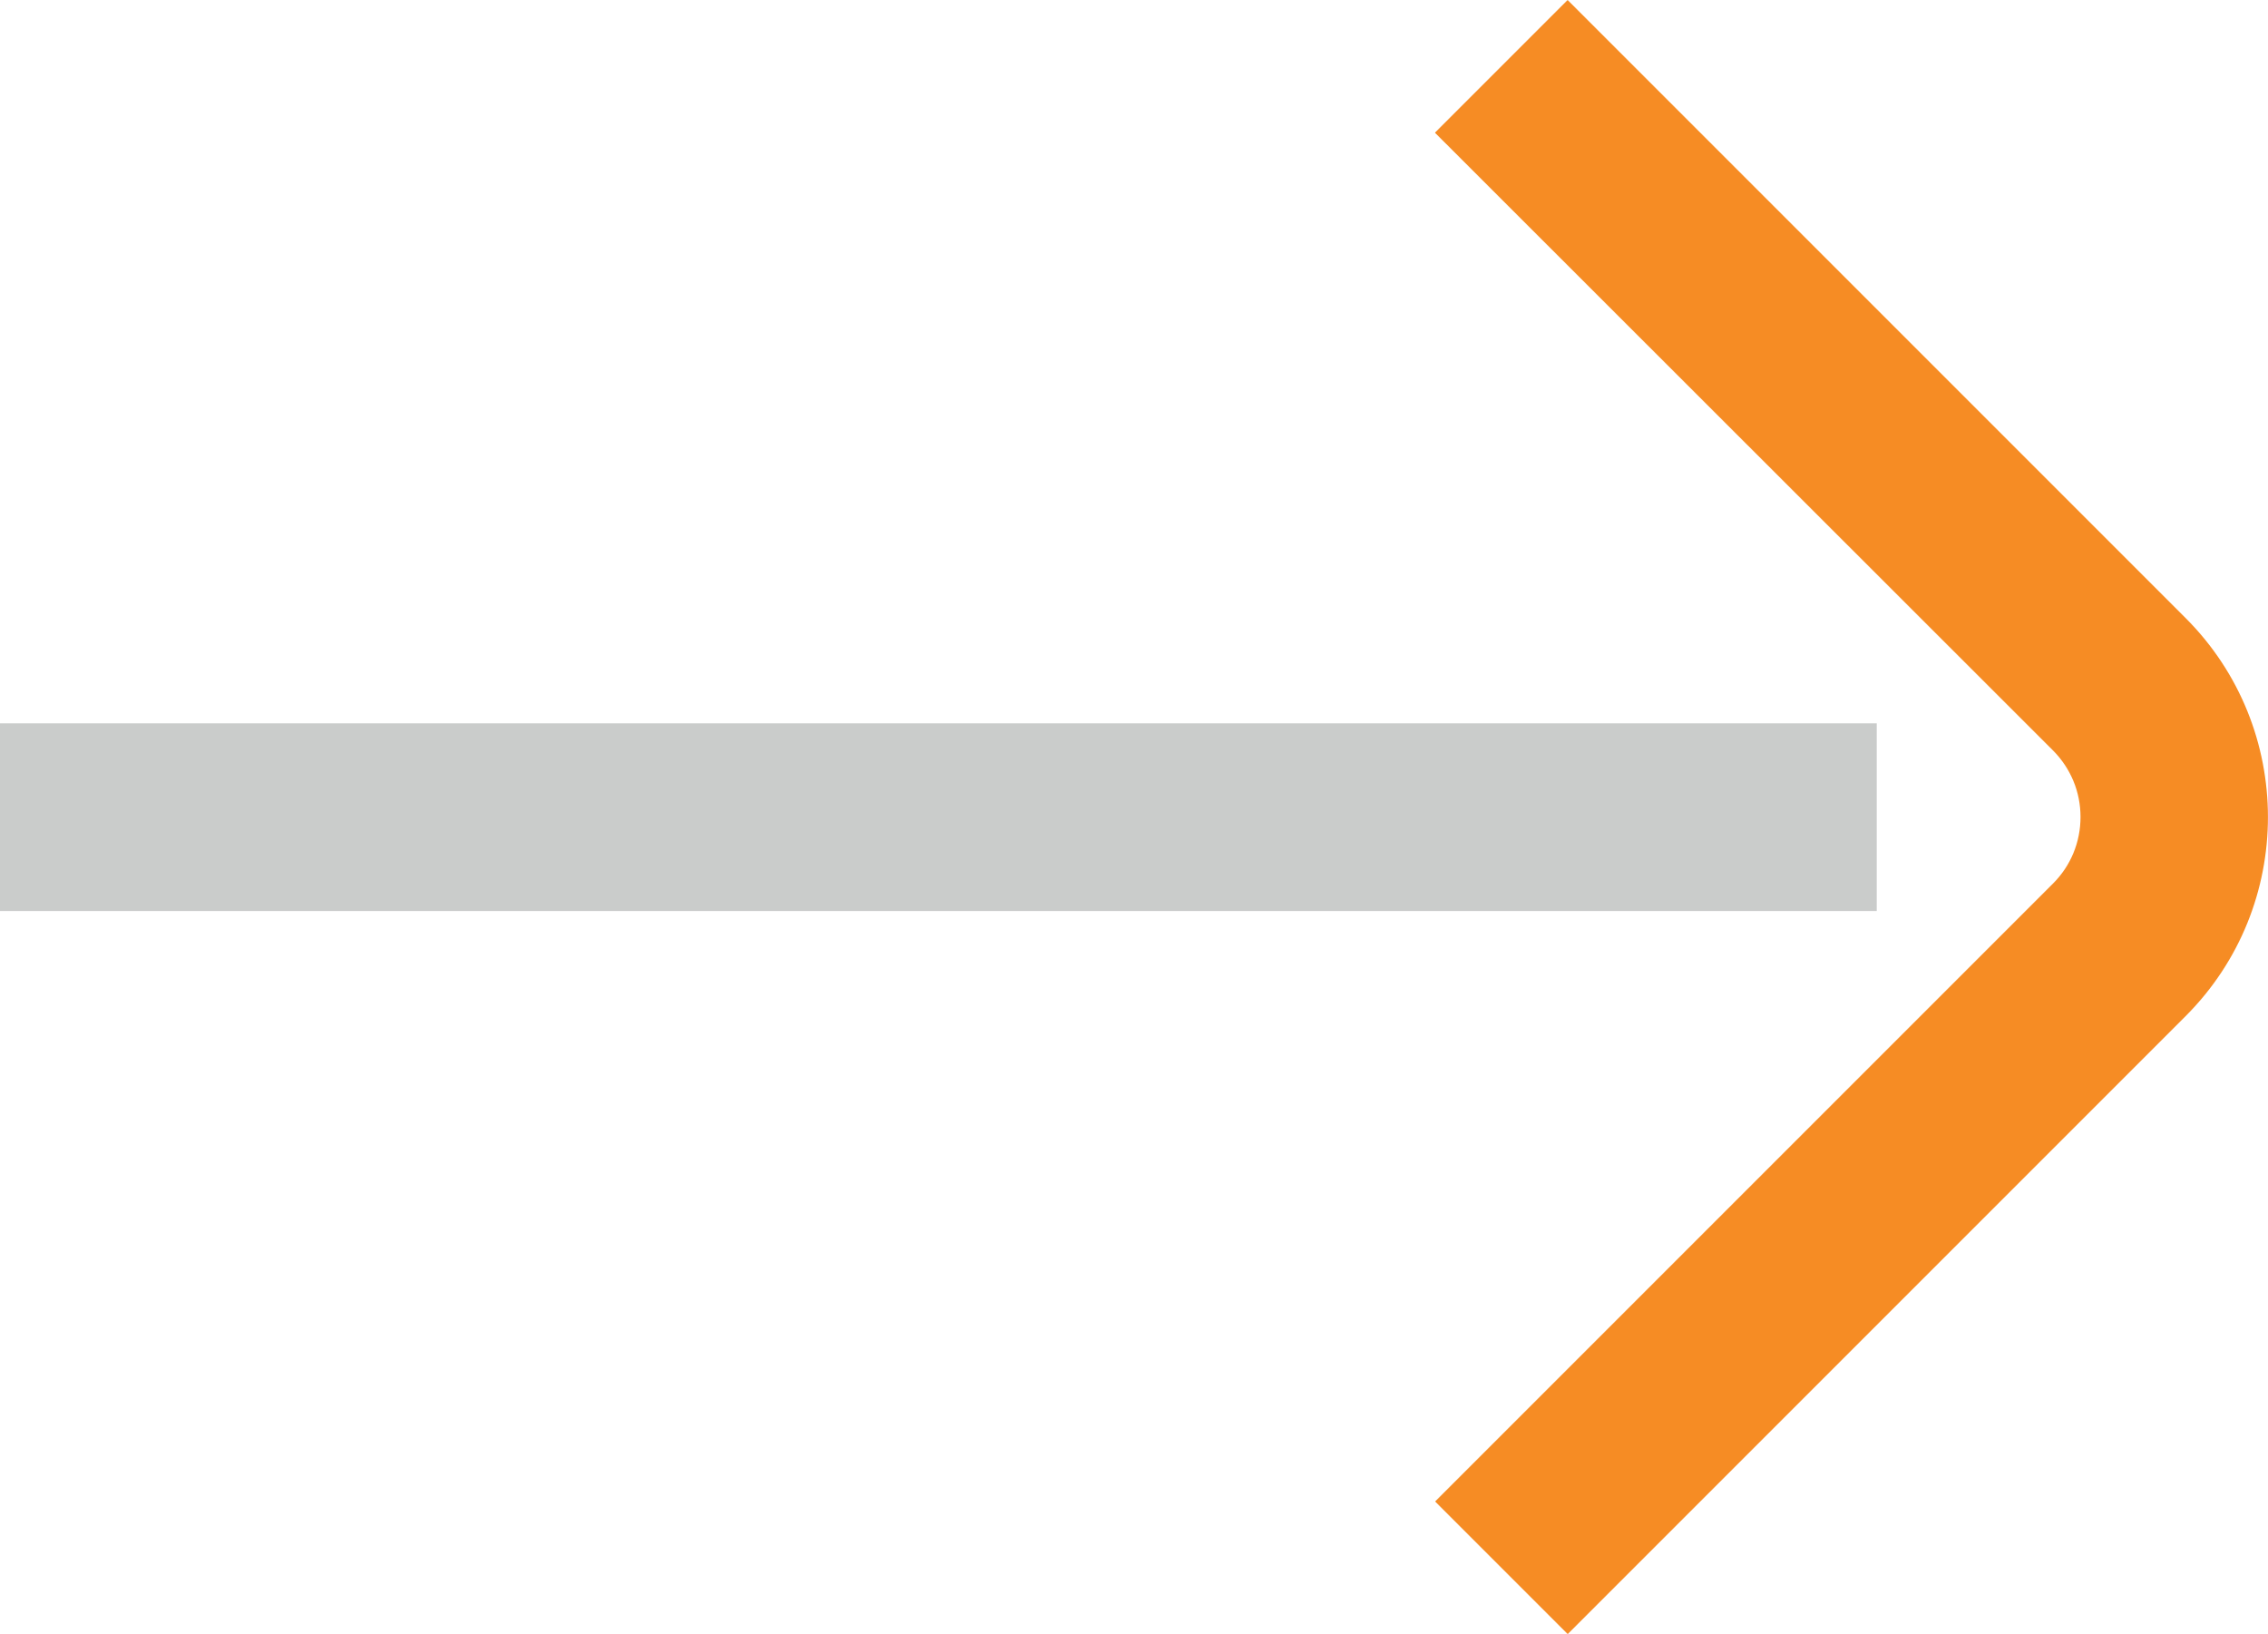
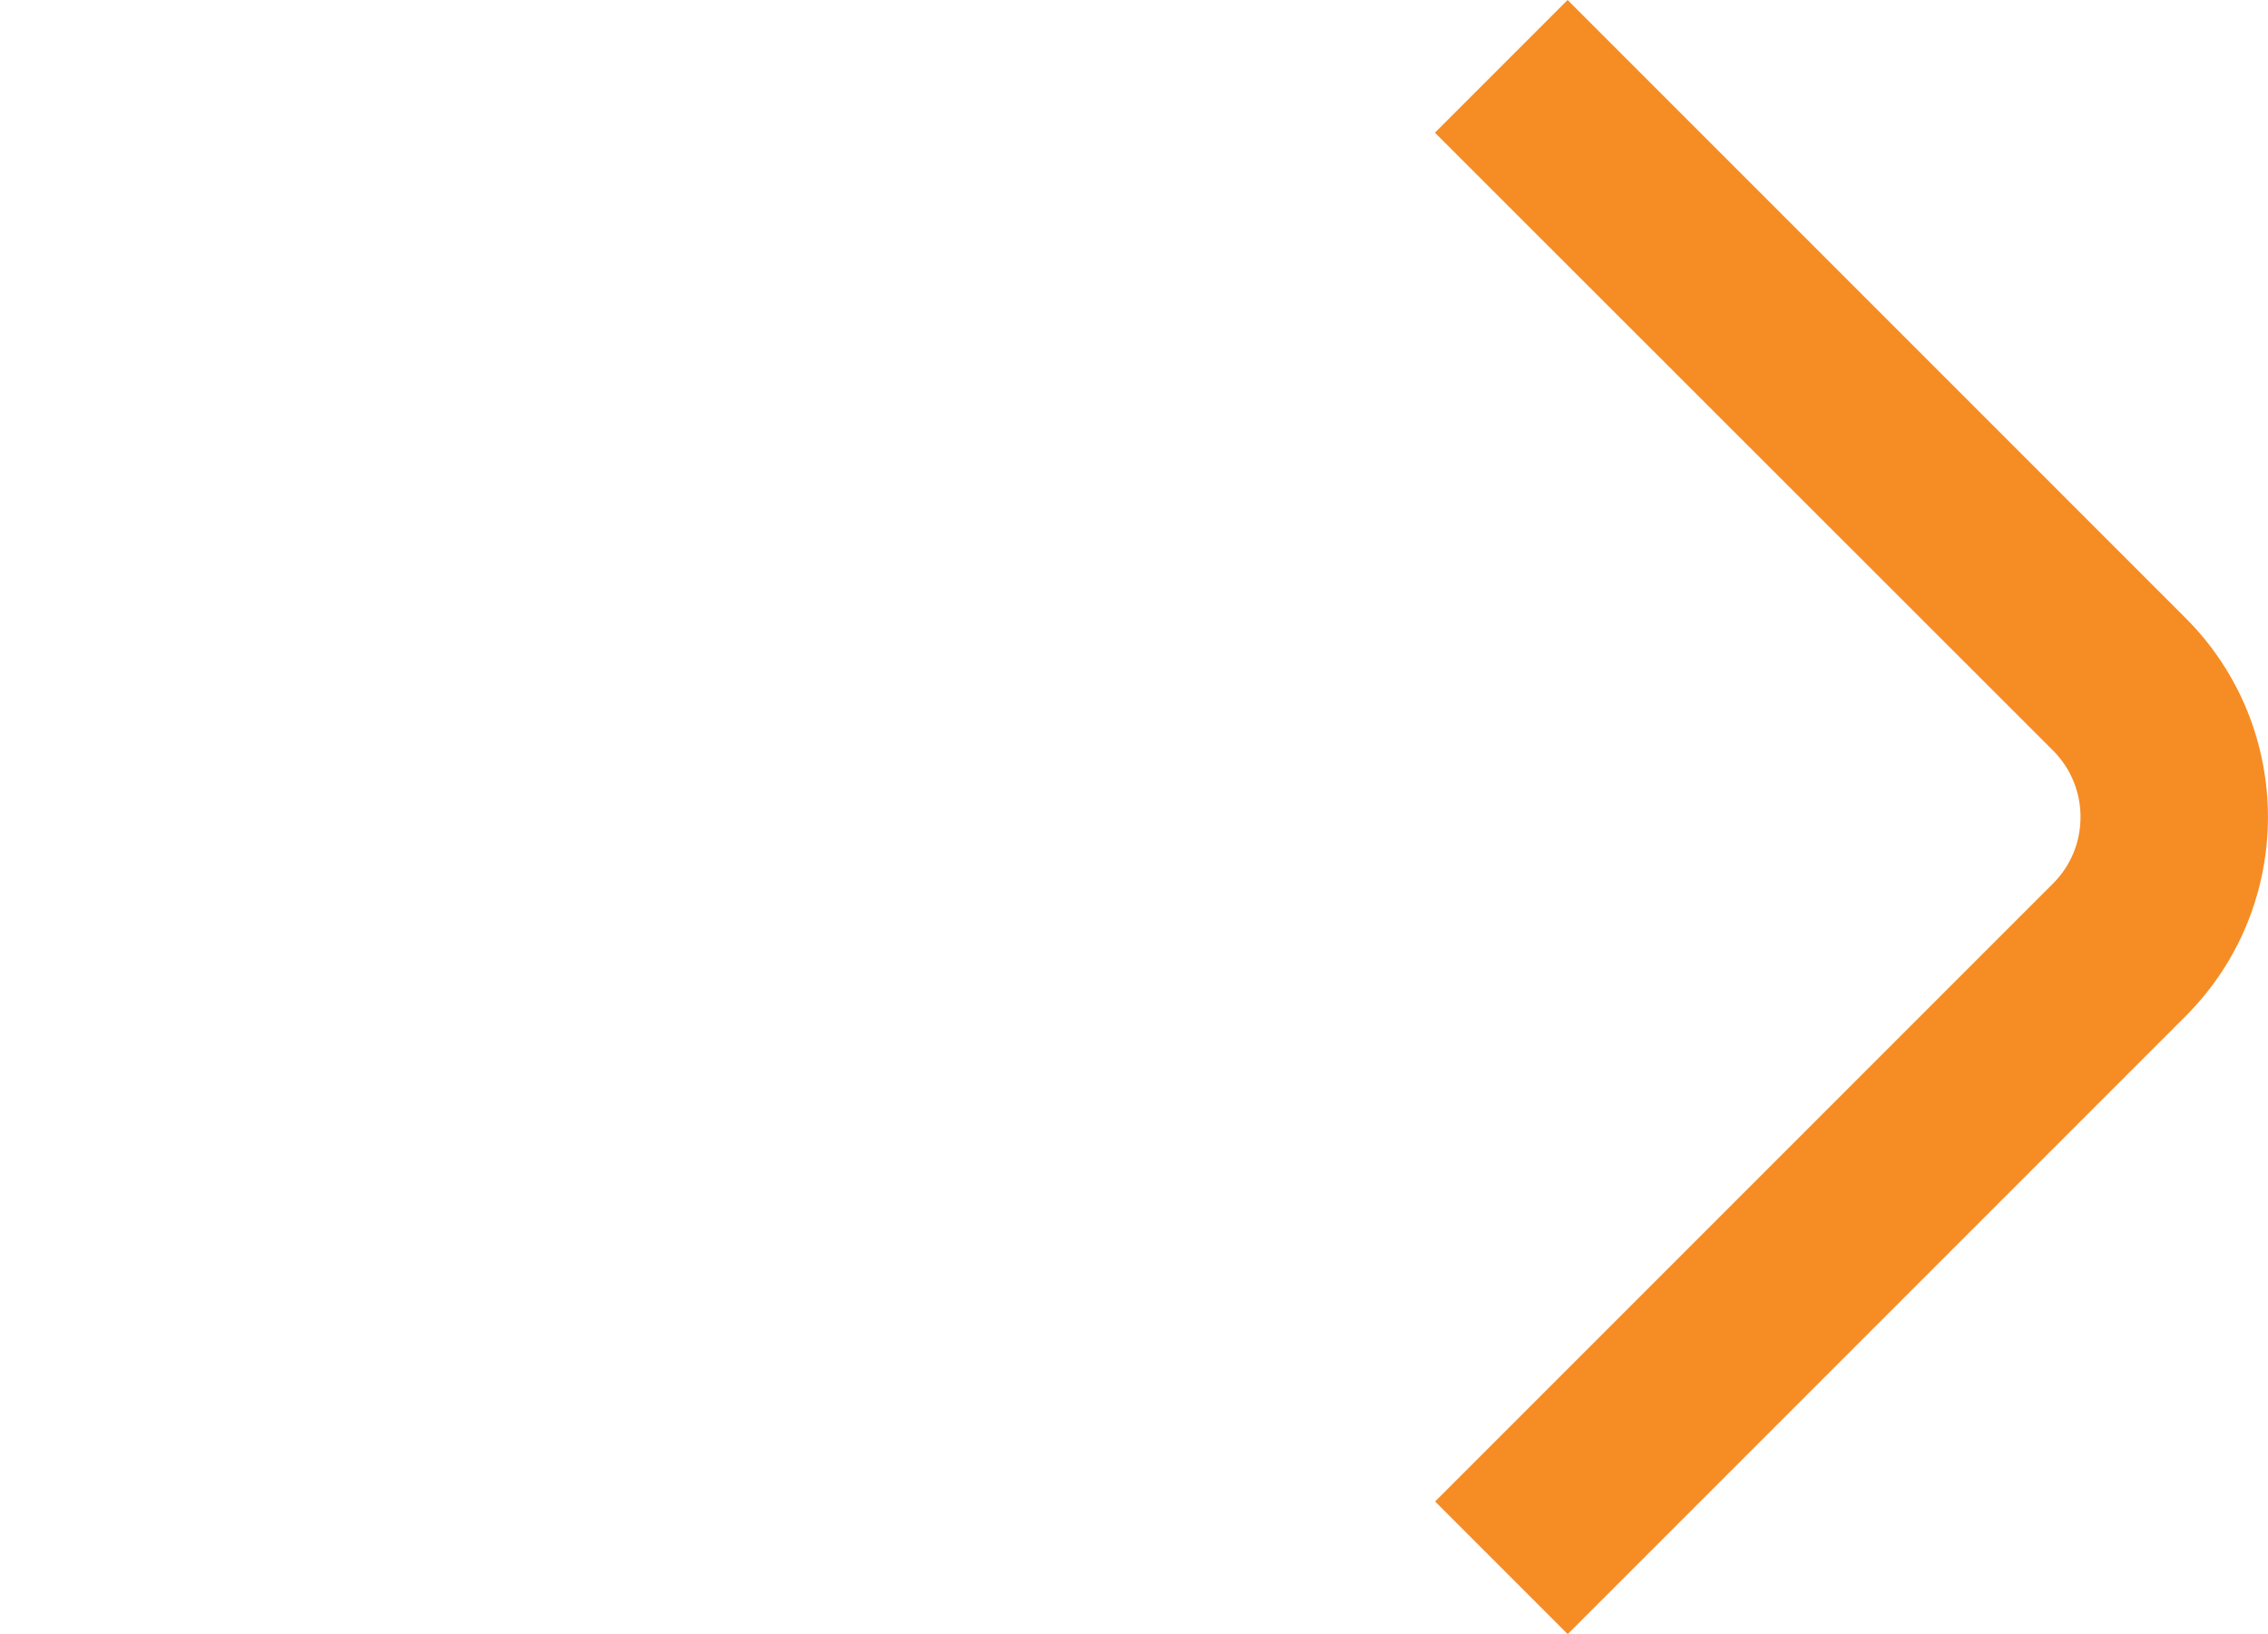
<svg xmlns="http://www.w3.org/2000/svg" id="Layer_2" data-name="Layer 2" viewBox="0 0 120.85 87.07">
  <defs>
    <style>
      .cls-1 {
        fill: #f68c24;
      }

      .cls-1, .cls-2 {
        stroke-width: 0px;
      }

      .cls-2 {
        fill: #cacccb;
      }
    </style>
  </defs>
  <g id="Layer_5" data-name="Layer 5">
    <g id="Arrow">
      <path class="cls-1" d="m83.54,87.07l-7.07-7.07,32.93-32.93c.94-.94,1.46-2.2,1.46-3.54s-.52-2.59-1.46-3.54L76.46,7.07l7.07-7.07,32.93,32.93c5.85,5.85,5.85,15.36,0,21.21l-32.93,32.93Z" />
-       <rect class="cls-2" y="38.54" width="100" height="10" />
    </g>
  </g>
</svg>